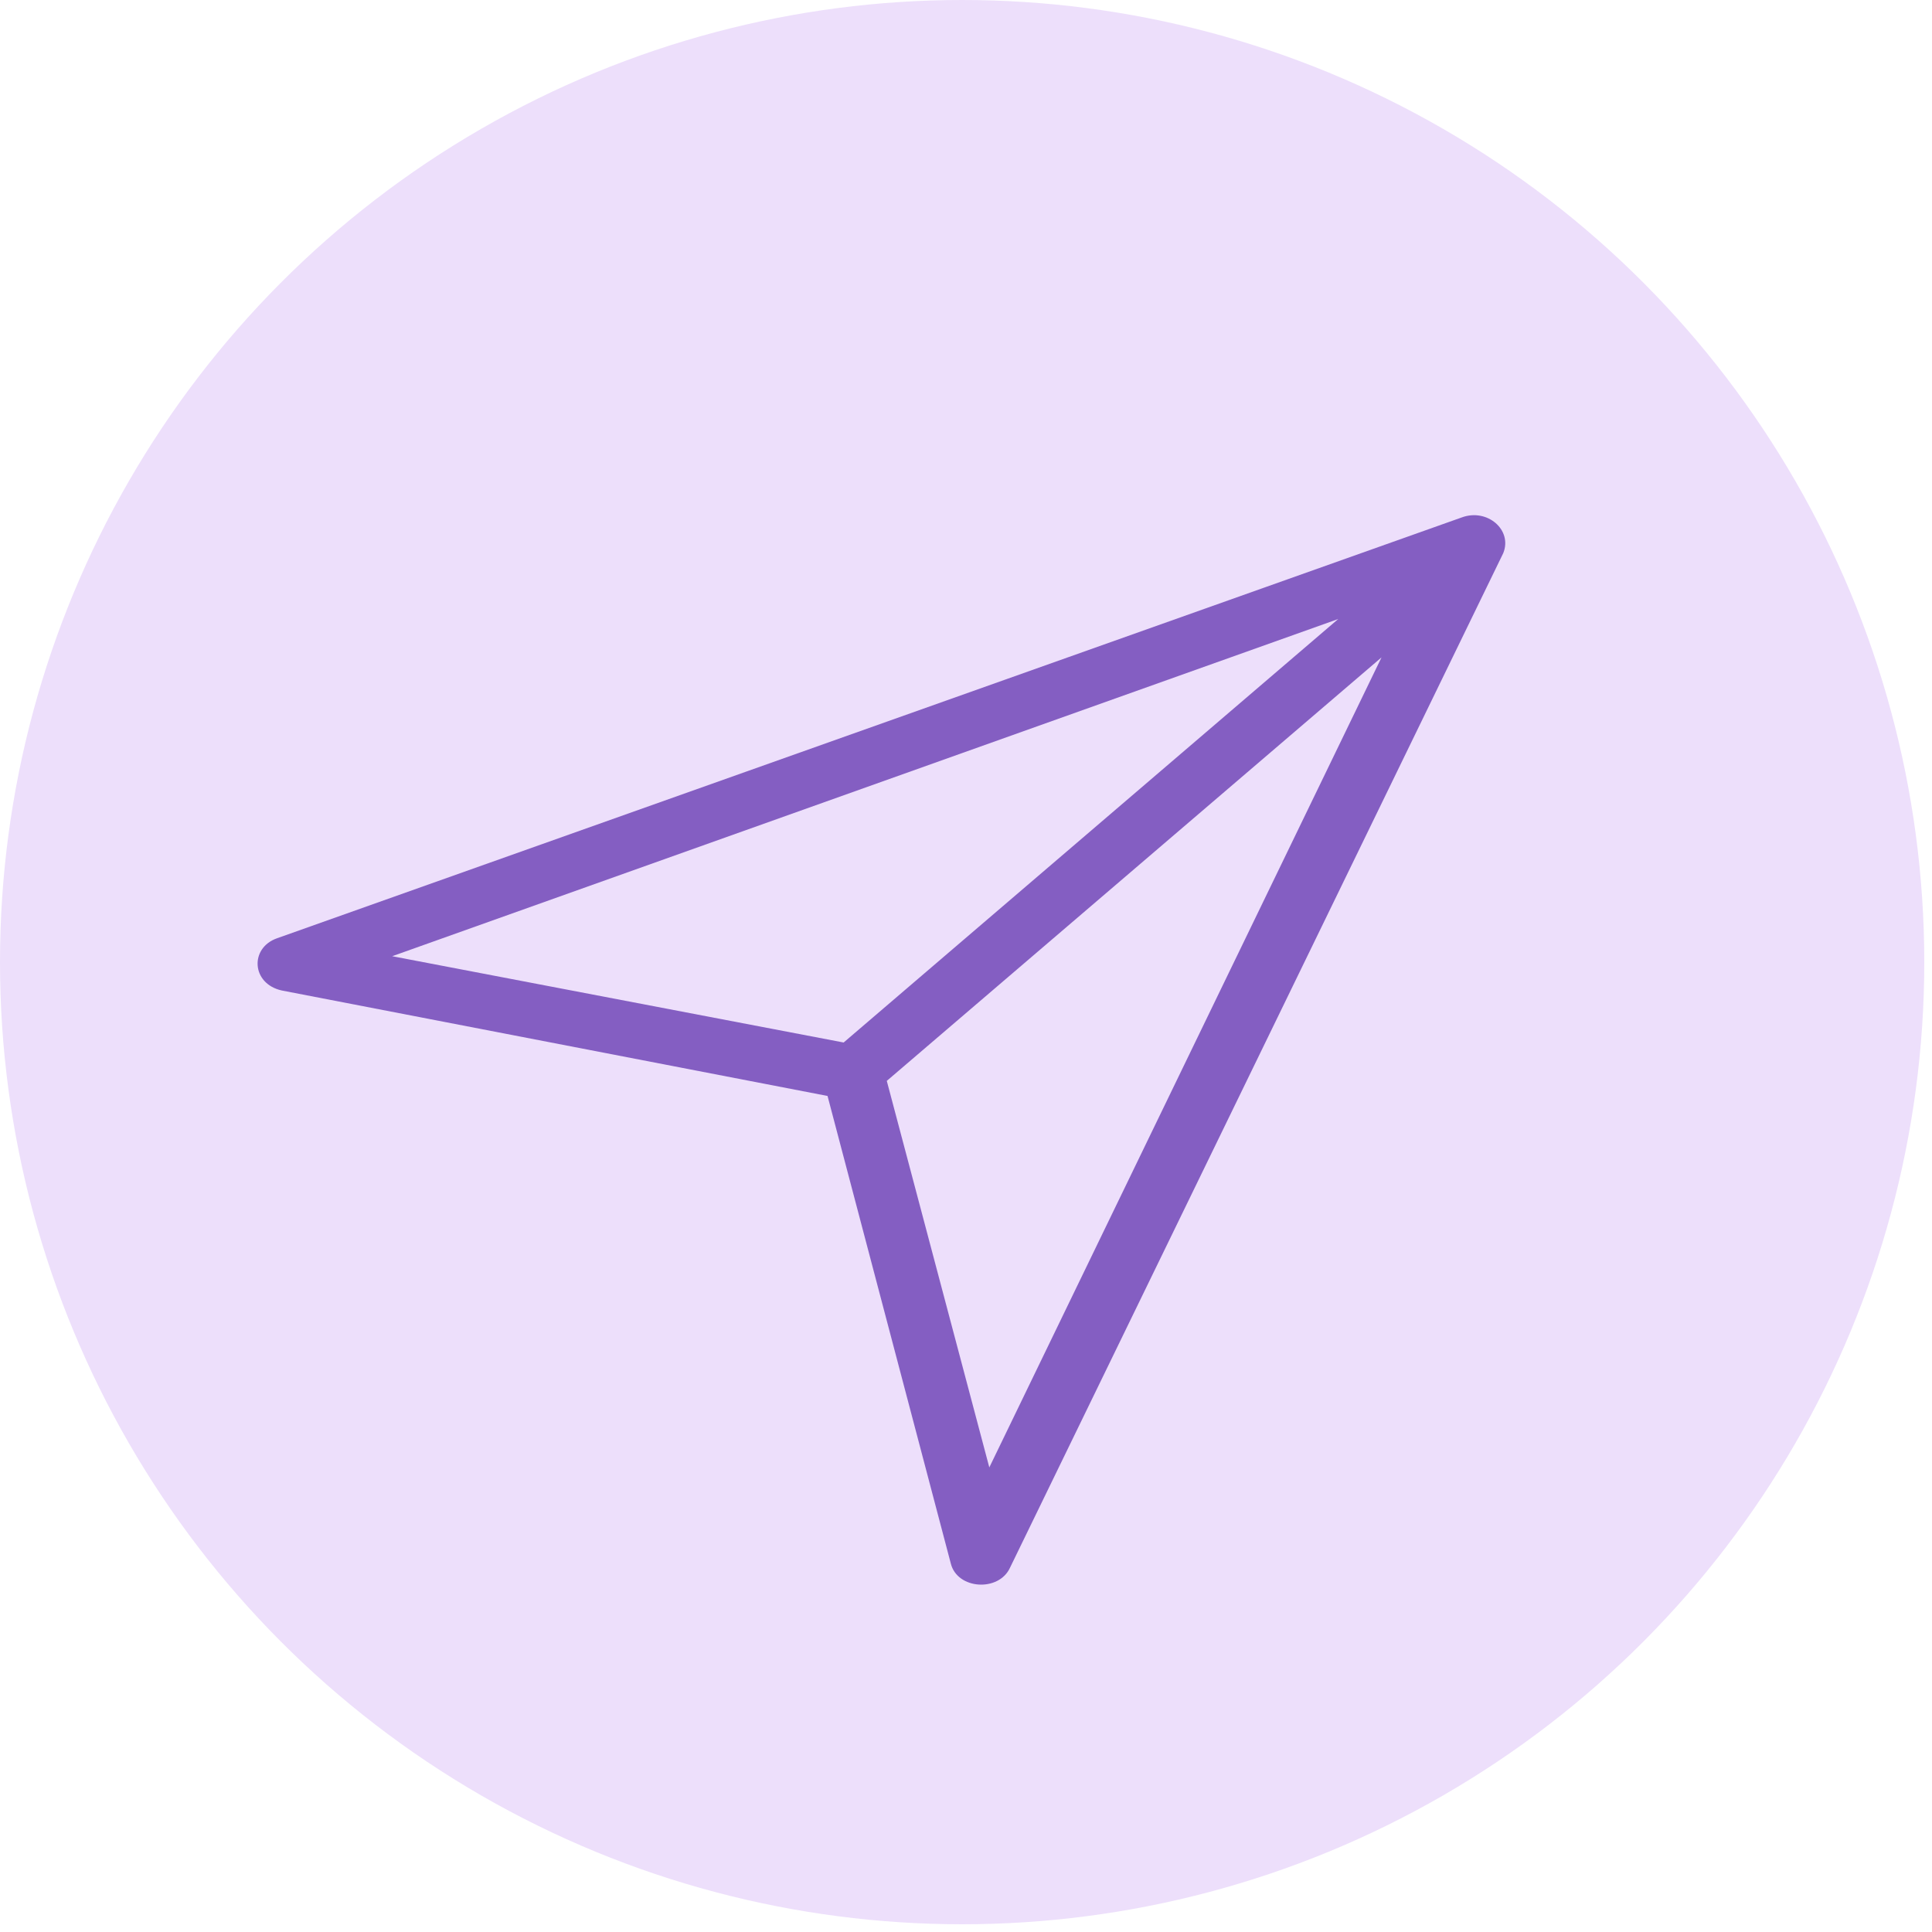
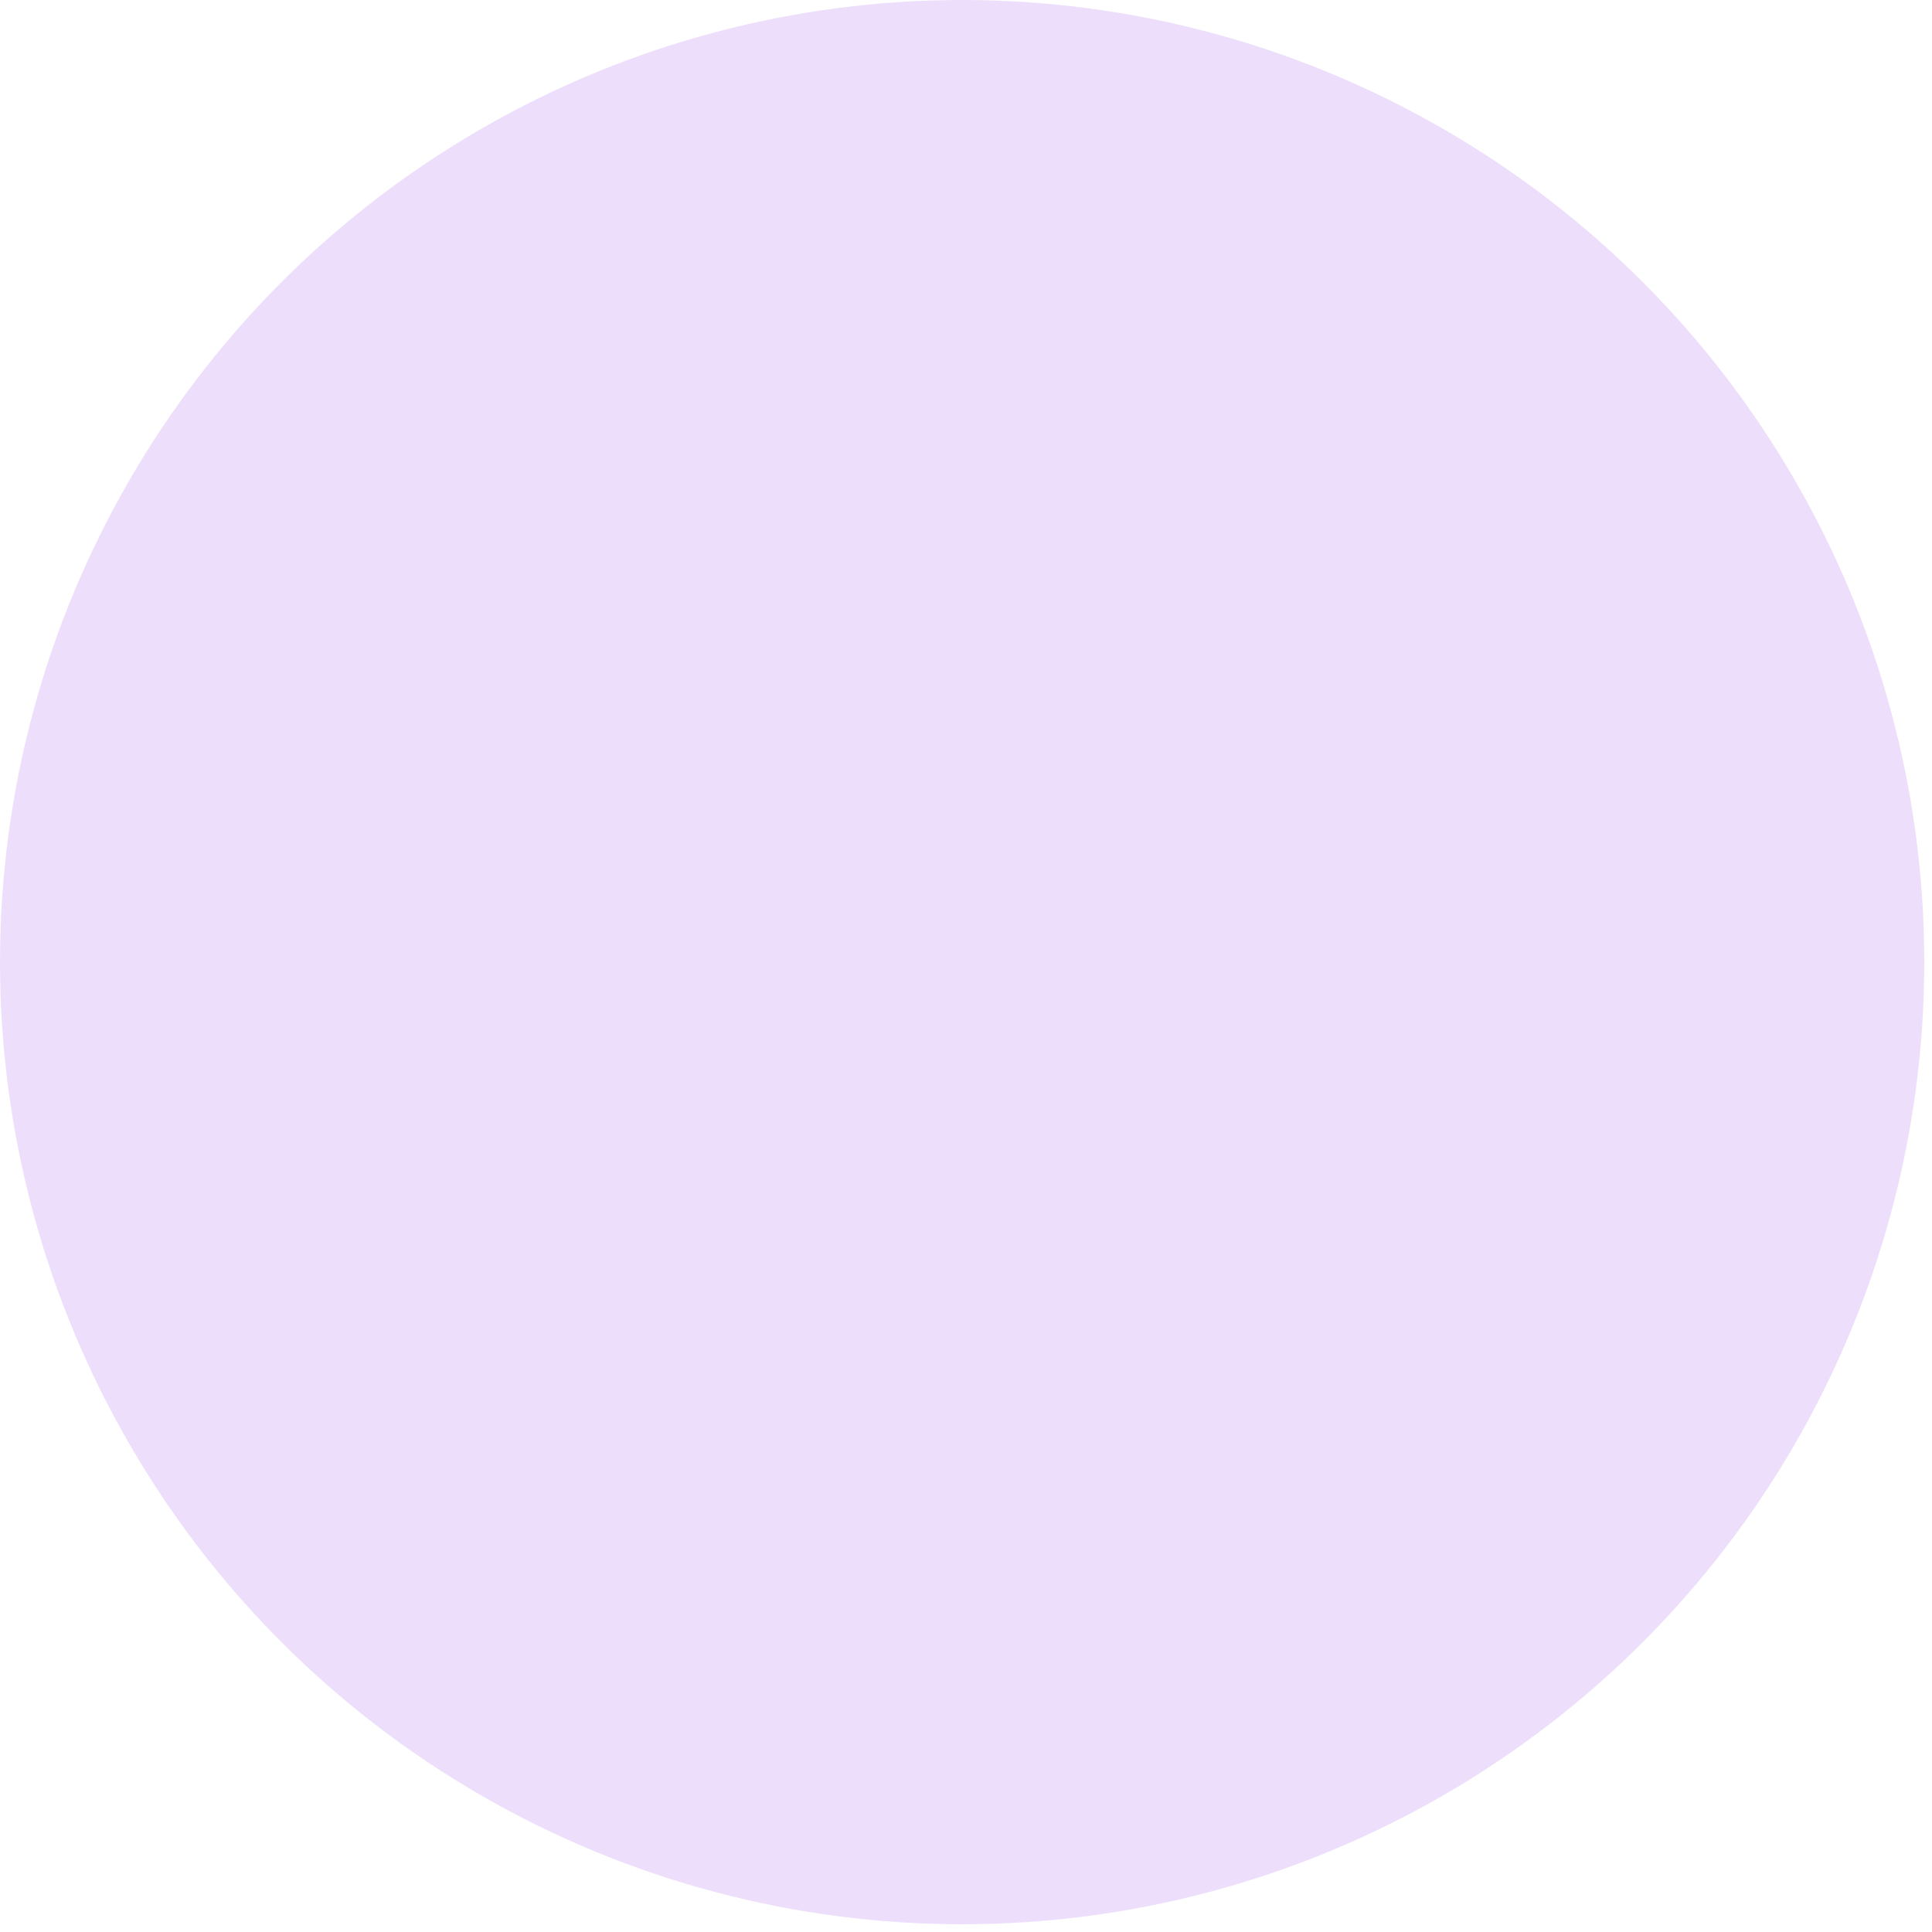
<svg xmlns="http://www.w3.org/2000/svg" width="15" height="15" viewBox="0 0 15 15" fill="none">
  <circle cx="7.47" cy="7.47" r="7.47" fill="#EDDFFB" />
-   <path d="M11.347 4.018L2.15 7.285C1.938 7.36 1.951 7.637 2.187 7.69L6.425 8.509L7.382 12.139C7.432 12.341 7.755 12.362 7.842 12.171L11.671 4.295C11.745 4.114 11.546 3.943 11.347 4.018ZM3.045 7.424L10.39 4.806L6.55 8.094L3.045 7.424ZM7.681 11.393L6.885 8.392L10.726 5.104L7.681 11.393Z" fill="#845EC2" />
</svg>